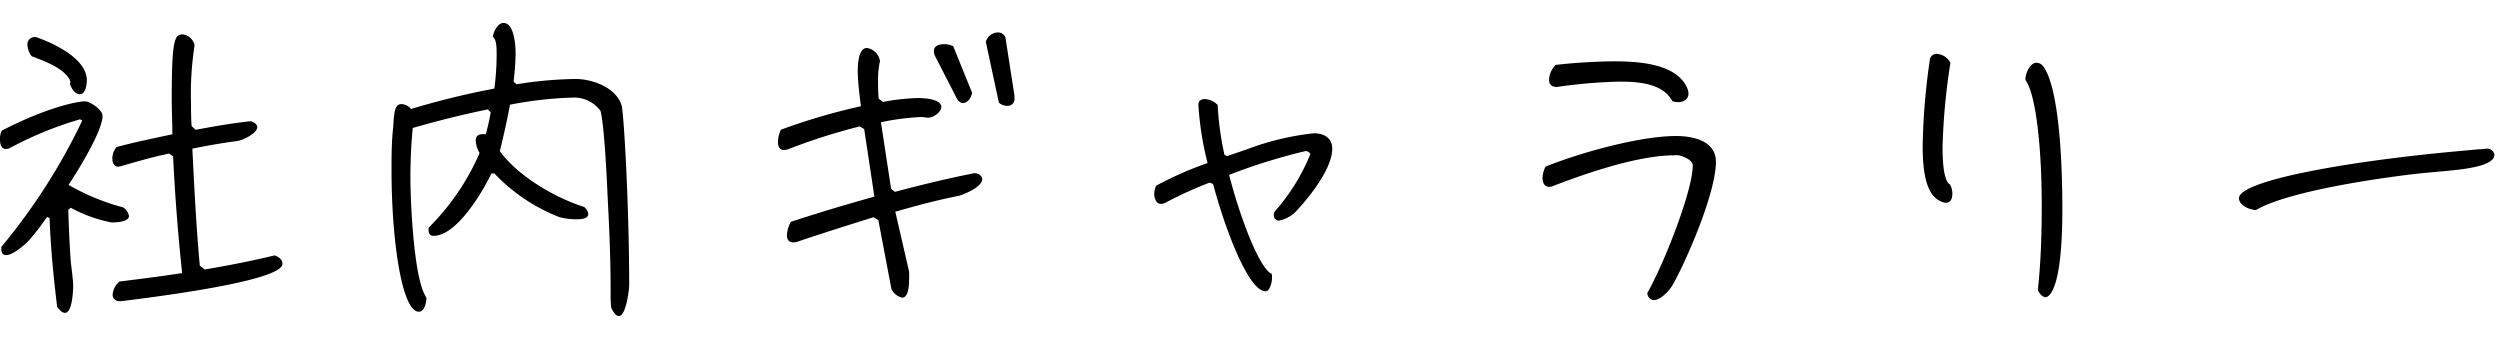
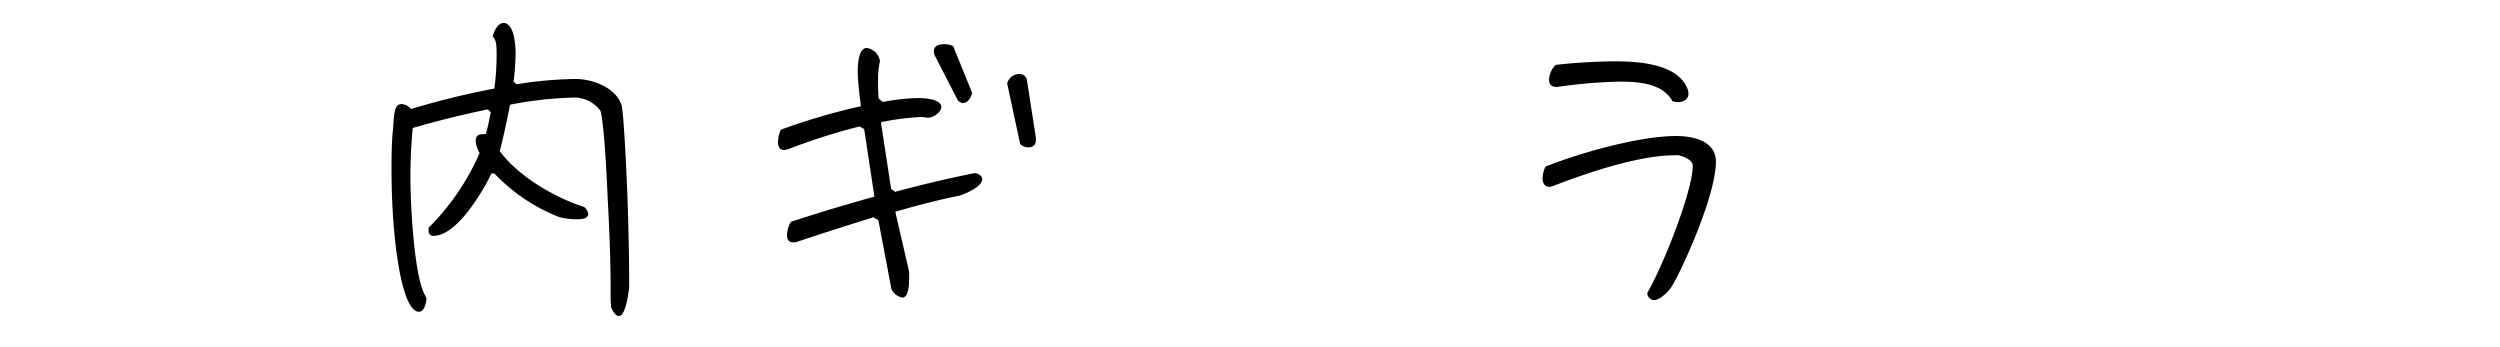
<svg xmlns="http://www.w3.org/2000/svg" id="レイヤー_1" data-name="レイヤー 1" viewBox="0 0 245 34">
-   <path d="M6.69,20.55c.06,1.7.12,3.43.25,5.12.07.67.23,1.76.23,2.34,0,.41-.07,2.65-.8,2.65-.32,0-.61-.38-.77-.6-.35-2.88-.64-5.76-.74-8.68l-.25-.12a23.93,23.93,0,0,1-1.8,2.33C2.4,24,1.28,25,.61,25c-.35,0-.48-.25-.48-.57v-.23A59,59,0,0,0,8.06,11.82l-.22-.13A35.81,35.81,0,0,0,.9,14.54a1.28,1.28,0,0,1-.32.06c-.49,0-.58-.54-.58-.93a2,2,0,0,1,.16-.86c4.38-2.27,7.42-2.88,8.16-2.88.51,0,1.73.83,1.73,1.41,0,1.53-2.47,5.47-3.33,6.78a21.87,21.87,0,0,0,5.37,2.21,1.3,1.3,0,0,1,.55.83c0,.61-1.31.64-1.7.64a13.66,13.66,0,0,1-4-1.44ZM6.88,8.11a1.16,1.16,0,0,0,0-.16c-.48-1.25-2.63-2-3.78-2.44a2,2,0,0,1-.41-1.08.71.71,0,0,1,.7-.8.85.85,0,0,1,.38.09c1.67.61,4.74,2.08,4.74,4.16,0,.42-.13,1.35-.67,1.35s-.84-.61-1-1A.18.18,0,0,0,6.88,8.11Zm13.18,18.3c2.31-.39,4.58-.83,6.85-1.38.35.1.77.39.77.8s-.26,1.76-15.75,3.68a.4.4,0,0,1-.19,0,.62.62,0,0,1-.7-.64,1.82,1.82,0,0,1,.67-1.28c2-.25,4.1-.51,6.14-.83-.41-3.81-.7-7.65-.89-11.45l-.39-.26c-1.56.32-3.1.77-4.67,1.22a1,1,0,0,1-.32.06c-.41,0-.57-.38-.57-.77a1.75,1.75,0,0,1,.41-1.15c1.79-.48,3.65-.86,5.47-1.25,0-1.18-.06-2.33-.06-3.52,0-5.85.29-6.27,1.09-6.27a1.37,1.37,0,0,1,1.15,1.06,30.91,30.91,0,0,0-.35,5.69c0,.74,0,1.51.06,2.24l.39.36c1.79-.33,3.58-.65,5.4-.84.26.07.64.26.64.58,0,.57-1.21,1.15-1.63,1.28s-1.09.16-1.5.25c-1.09.16-2.15.36-3.23.58.19,3.81.38,7.65.73,11.46Z" />
  <path d="M59.84,29.35v-1c0-3-.13-6-.29-9-.32-7.49-.7-8.48-.7-8.48a3.2,3.2,0,0,0-2.63-1.31,37.49,37.49,0,0,0-6.24.7c-.29,1.54-.61,3-1,4.55,1.79,2.46,5.41,4.57,8.26,5.47a1.06,1.06,0,0,1,.41.7c0,.48-.77.51-1.09.51a6.53,6.53,0,0,1-1.76-.22A17.56,17.56,0,0,1,48.45,17l-.29,0c-.9,1.89-3.43,6.11-5.66,6.11a.44.44,0,0,1-.49-.48.91.91,0,0,1,0-.32A23.53,23.53,0,0,0,47,15a2.73,2.73,0,0,1-.38-1.21c0-.42.22-.64.67-.64l.32,0A22.29,22.29,0,0,0,48.09,11l-.28-.28c-2.5.51-4.93,1.12-7.36,1.82-.16,1.63-.23,3.26-.23,4.89,0,2.31.32,9.44,1.41,11.46l.16.32c0,.42-.19,1.34-.74,1.34-1.69,0-2.68-7.13-2.68-13.85,0-1.41,0-2.78.16-4.19.09-1.57.16-2.31.83-2.31a1.37,1.37,0,0,1,.93.48,78.22,78.22,0,0,1,8.16-2,27,27,0,0,0,.22-3.14c0-1,0-1.6-.38-1.95.09-.48.48-1.34,1.05-1.34,1.09,0,1.19,2.33,1.19,3A25.43,25.43,0,0,1,50.33,8l.29.26a38.7,38.7,0,0,1,5.79-.52c1.64,0,4,.84,4.52,2.63.22,1,.73,9.88.73,17.6,0,.44-.32,3-1,3-.36,0-.64-.55-.77-.84Z" />
-   <path d="M86.08,21.58l-.48-.29c-2.46.77-5,1.57-7.46,2.4a1.15,1.15,0,0,1-.41.06c-.45,0-.61-.32-.61-.7a3,3,0,0,1,.38-1.31c2.43-.8,5.31-1.67,8.19-2.47l-1-6.62-.45-.26a59.81,59.81,0,0,0-6.94,2.21,1.51,1.51,0,0,1-.48.1c-.42,0-.58-.36-.58-.77a3,3,0,0,1,.29-1.22,61.49,61.49,0,0,1,7.84-2.3C84.19,9,84.06,7.85,84.06,7c0-.41,0-2.3.9-2.3a1.55,1.55,0,0,1,1.28,1.28,8.14,8.14,0,0,0-.19,2c0,.47,0,1,.06,1.69l.42.32a20.64,20.64,0,0,1,3.39-.38c2,0,2.33.57,2.33.86,0,.51-.76,1.06-1.28,1.06-.06,0-.12,0-.16,0a2.46,2.46,0,0,0-.57-.06,24.19,24.19,0,0,0-3.91.51l1,6.53.38.29c2.88-.77,5.63-1.41,7.78-1.83.38,0,.77.26.77.61s-.52,1-2.24,1.6c-2,.39-4.07.93-6.28,1.57l1.35,5.86a7.59,7.59,0,0,1,0,.8c0,1.31-.32,1.76-.67,1.76a1.55,1.55,0,0,1-1.06-.84Zm5.6-16A1.13,1.13,0,0,1,91.52,5c0-.48.45-.67,1-.67a2.06,2.06,0,0,1,.89.19l1.86,4.58c-.13.6-.51,1-.9,1a.74.74,0,0,1-.6-.45Zm4.93-1.48a1.26,1.26,0,0,1,1.18-.92.77.77,0,0,1,.74.48l.89,5.72c0,.1,0,.16,0,.26a.66.66,0,0,1-.7.73,1.21,1.21,0,0,1-.83-.31Z" />
-   <path d="M124.64,26.89a2.38,2.38,0,0,1-.29,1.47.45.45,0,0,1-.38.19l-.23-.06c-1.53-.55-3.61-5.79-4.86-10.47l-.35-.12a38.49,38.49,0,0,0-4.23,1.92,1,1,0,0,1-.51.16.54.54,0,0,1-.48-.26,1.27,1.27,0,0,1-.19-.7,1.76,1.76,0,0,1,.16-.77l.06-.07a33.78,33.78,0,0,1,5-2.2,31.24,31.24,0,0,1-.9-5.7.71.71,0,0,1,.13-.41.8.8,0,0,1,.51-.16,1.85,1.85,0,0,1,1.18.51l.07.06a29.25,29.25,0,0,0,.67,4.9l.26.12,1.95-.67a26.17,26.17,0,0,1,6.56-1.57c.19,0,1.79,0,1.79,1.51,0,2.21-2.85,5.37-3.2,5.76l-.26.29a3.17,3.17,0,0,1-1.76,1,.51.51,0,0,1-.51-.55.78.78,0,0,1,.1-.35,19.5,19.5,0,0,0,3.49-5.63.61.61,0,0,0-.45-.29,56.28,56.28,0,0,0-7.52,2.34c1.28,4.86,3,9,4.09,9.66l.07,0Z" />
+   <path d="M86.08,21.58l-.48-.29c-2.46.77-5,1.57-7.46,2.4a1.15,1.15,0,0,1-.41.06c-.45,0-.61-.32-.61-.7a3,3,0,0,1,.38-1.31c2.43-.8,5.31-1.67,8.19-2.47l-1-6.62-.45-.26a59.81,59.81,0,0,0-6.94,2.21,1.51,1.51,0,0,1-.48.1c-.42,0-.58-.36-.58-.77a3,3,0,0,1,.29-1.22,61.49,61.49,0,0,1,7.84-2.3C84.19,9,84.06,7.85,84.06,7c0-.41,0-2.3.9-2.3a1.55,1.55,0,0,1,1.28,1.28,8.14,8.14,0,0,0-.19,2c0,.47,0,1,.06,1.69l.42.32a20.64,20.64,0,0,1,3.39-.38c2,0,2.33.57,2.33.86,0,.51-.76,1.06-1.28,1.06-.06,0-.12,0-.16,0a2.46,2.46,0,0,0-.57-.06,24.19,24.19,0,0,0-3.91.51l1,6.53.38.29c2.88-.77,5.63-1.41,7.78-1.83.38,0,.77.26.77.61s-.52,1-2.24,1.6c-2,.39-4.07.93-6.28,1.57l1.35,5.86a7.59,7.59,0,0,1,0,.8c0,1.31-.32,1.76-.67,1.76a1.55,1.55,0,0,1-1.06-.84Zm5.6-16A1.13,1.13,0,0,1,91.52,5c0-.48.45-.67,1-.67a2.06,2.06,0,0,1,.89.19l1.86,4.58c-.13.6-.51,1-.9,1a.74.74,0,0,1-.6-.45m4.93-1.48a1.26,1.26,0,0,1,1.18-.92.77.77,0,0,1,.74.48l.89,5.72c0,.1,0,.16,0,.26a.66.66,0,0,1-.7.73,1.21,1.21,0,0,1-.83-.31Z" />
  <path d="M168.16,16c-.13,3.62-3.65,11.1-4.39,12.16-.28.42-1.08,1.25-1.69,1.25a.69.69,0,0,1-.64-.71c1.6-2.78,4.45-10,4.45-12.48,0-.57-1-.92-1.38-1a2,2,0,0,0-.42,0c-3.52,0-8.57,1.73-11.87,3a.91.91,0,0,1-.41.09c-.48,0-.64-.45-.64-.86a2.74,2.74,0,0,1,.29-1.12c3.35-1.35,9.21-3,12.79-3,1.7,0,3.91.48,3.91,2.53V16Zm-9.44-8a48.88,48.88,0,0,0-6.05.51.33.33,0,0,1-.19,0,.63.63,0,0,1-.67-.71,2.17,2.17,0,0,1,.64-1.44,56.38,56.38,0,0,1,5.66-.35c2.3,0,6.34.16,7.3,2.78a1.76,1.76,0,0,1,.06.39c0,.57-.51.83-1,.83a1.65,1.65,0,0,1-.58-.1C162.94,8.14,160.51,8,158.72,8Z" />
-   <path d="M191.33,19c0,.45-.16.87-.64.87h-.07c-1.5-.32-2.2-2-2.2-5.57a65.48,65.48,0,0,1,.7-8.41.66.66,0,0,1,.7-.61,1.59,1.59,0,0,1,1.32.89,62.87,62.87,0,0,0-.77,8.23c0,2.78.41,3.52.73,3.68A1.83,1.83,0,0,1,191.33,19Zm8.76,1.16c0-5.92-.6-11-1.6-12.32V7.75c0-.54.45-1.6,1.09-1.6a.84.84,0,0,1,.61.29c1.41,1.76,1.92,7.94,1.92,14.08,0,8.16-1.38,8.61-1.66,8.61s-.68-.45-.74-.74C200,25.77,200.09,23,200.09,20.14Z" />
-   <path d="M242.91,14.63c.32,0,.61-.06.93-.06a.68.68,0,0,1,.61.61c0,1.08-2.92,1.37-3.72,1.47-1.4.16-2.78.25-4.19.41-3.77.45-12.35,1.7-15.45,3.52-.58,0-1.67-.44-1.67-1.15,0-1.73,10.5-3.58,20.67-4.54Z" />
</svg>